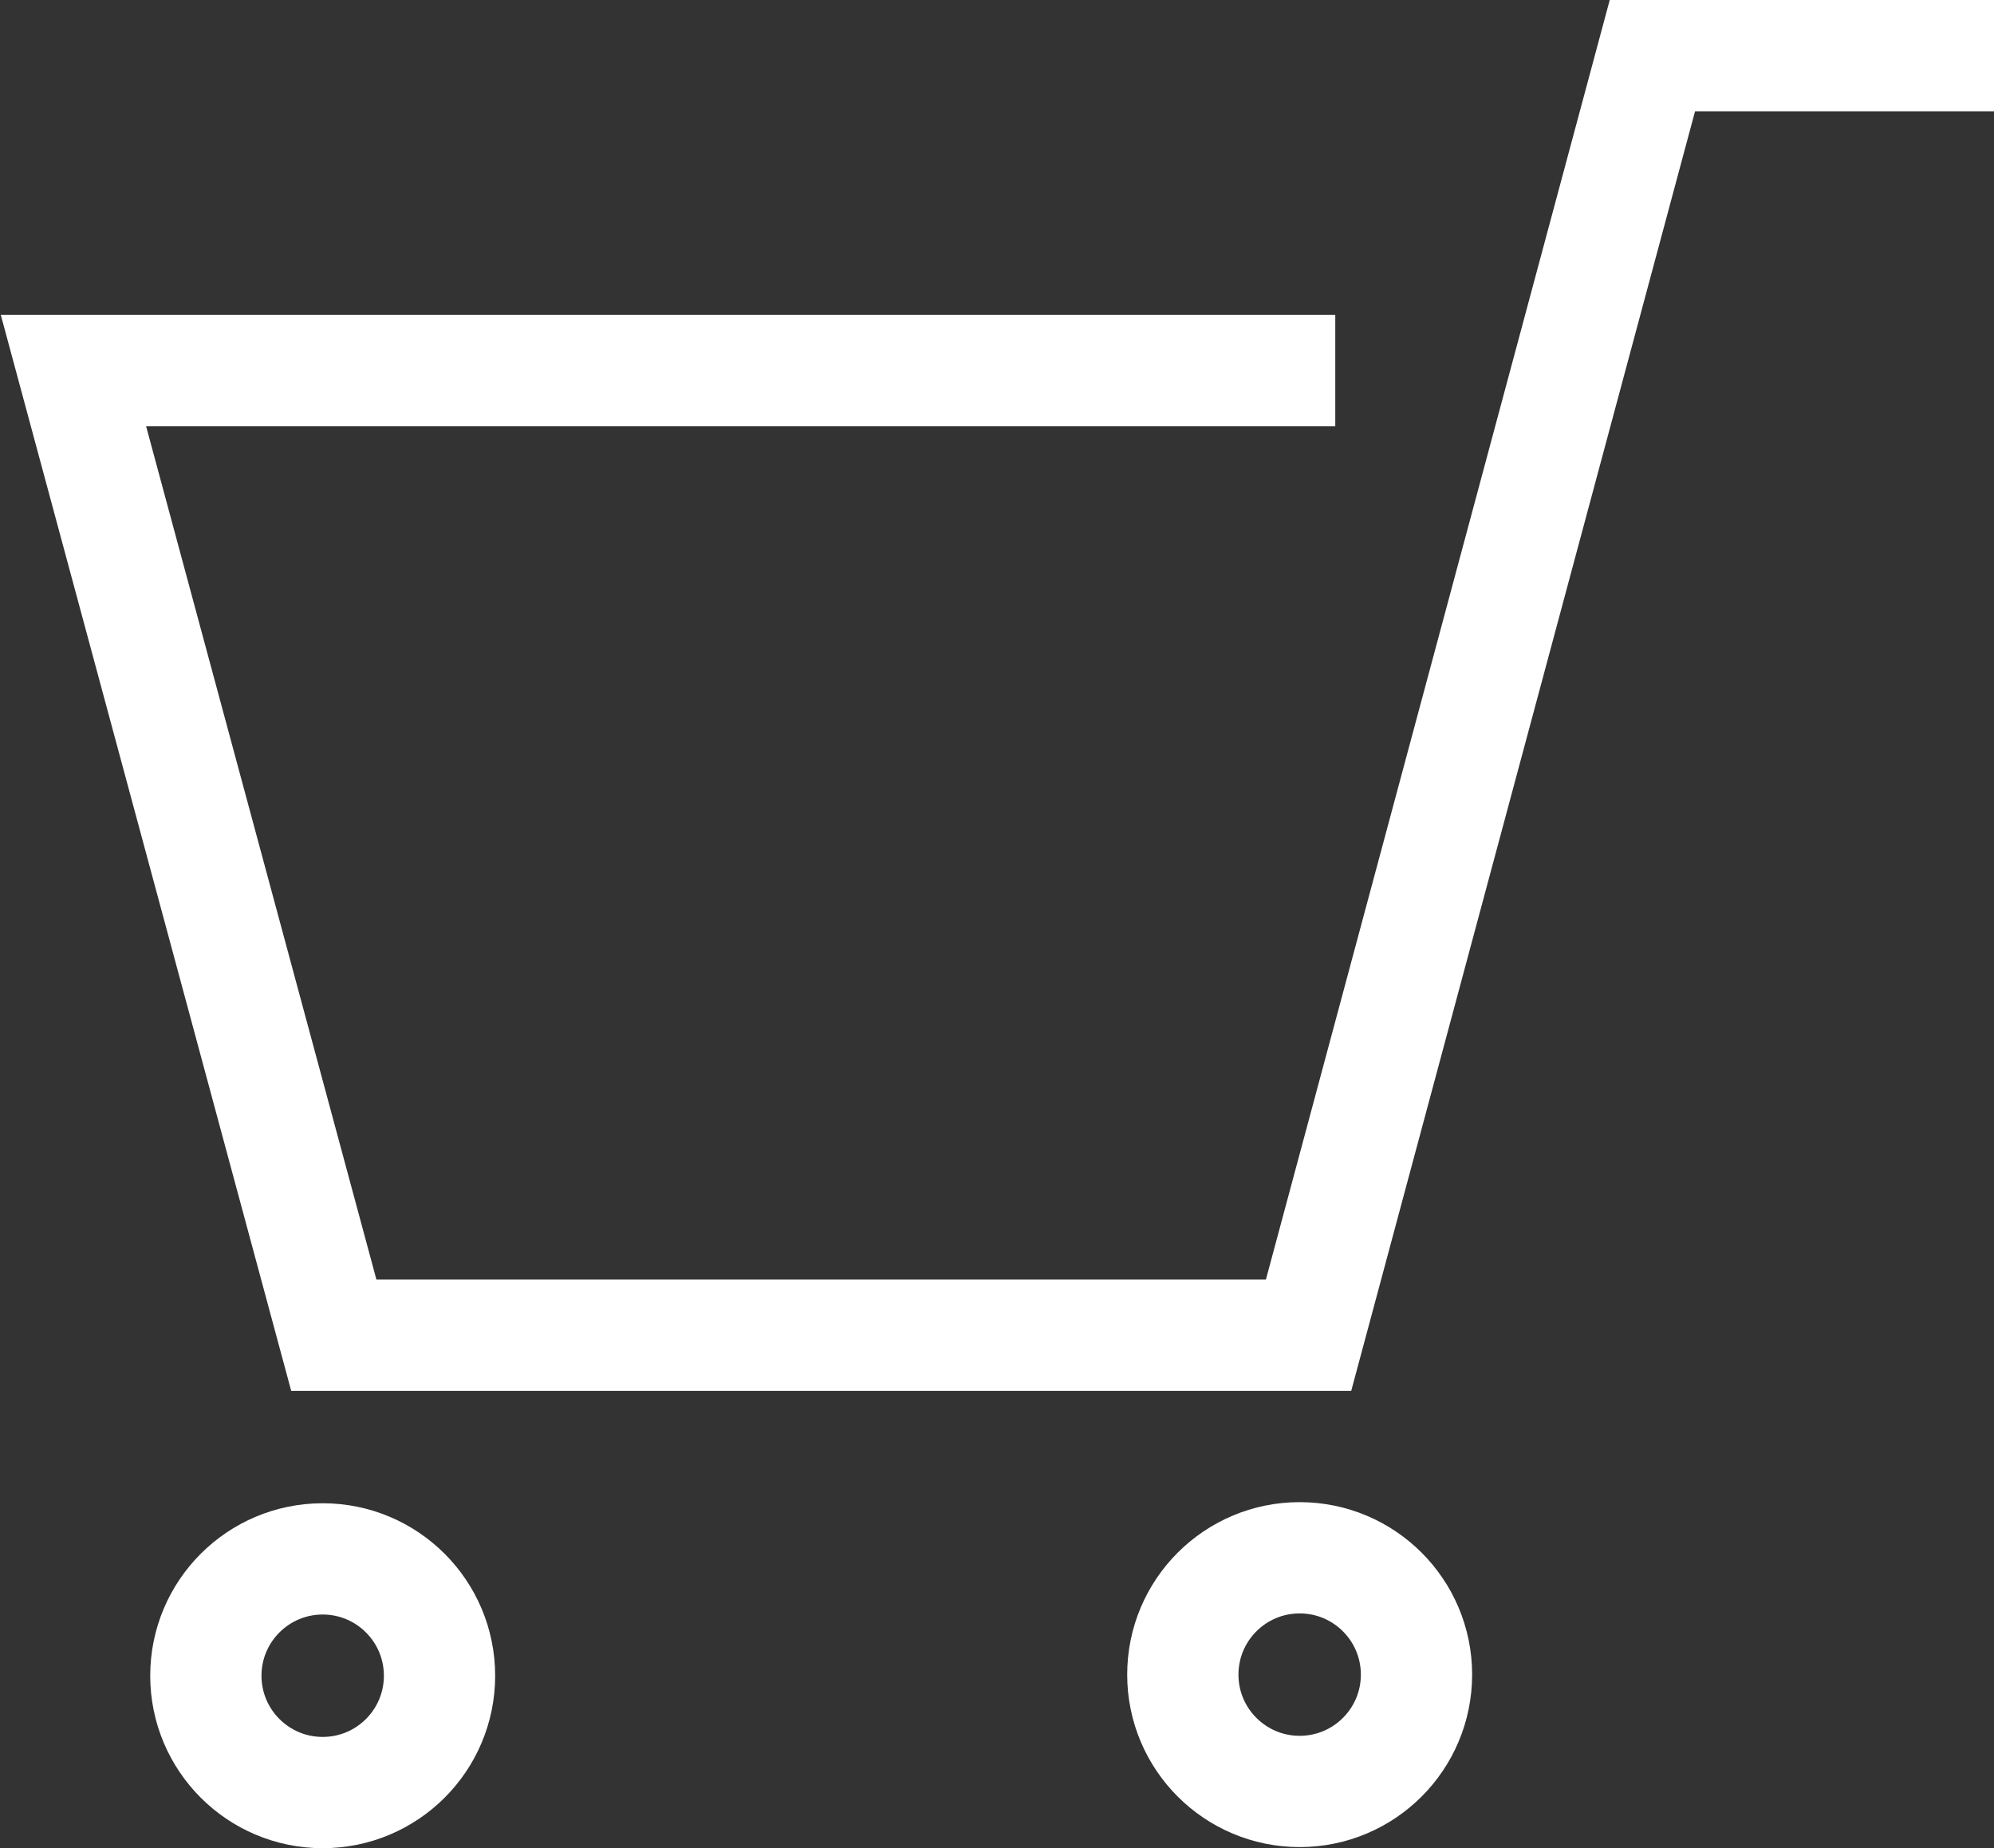
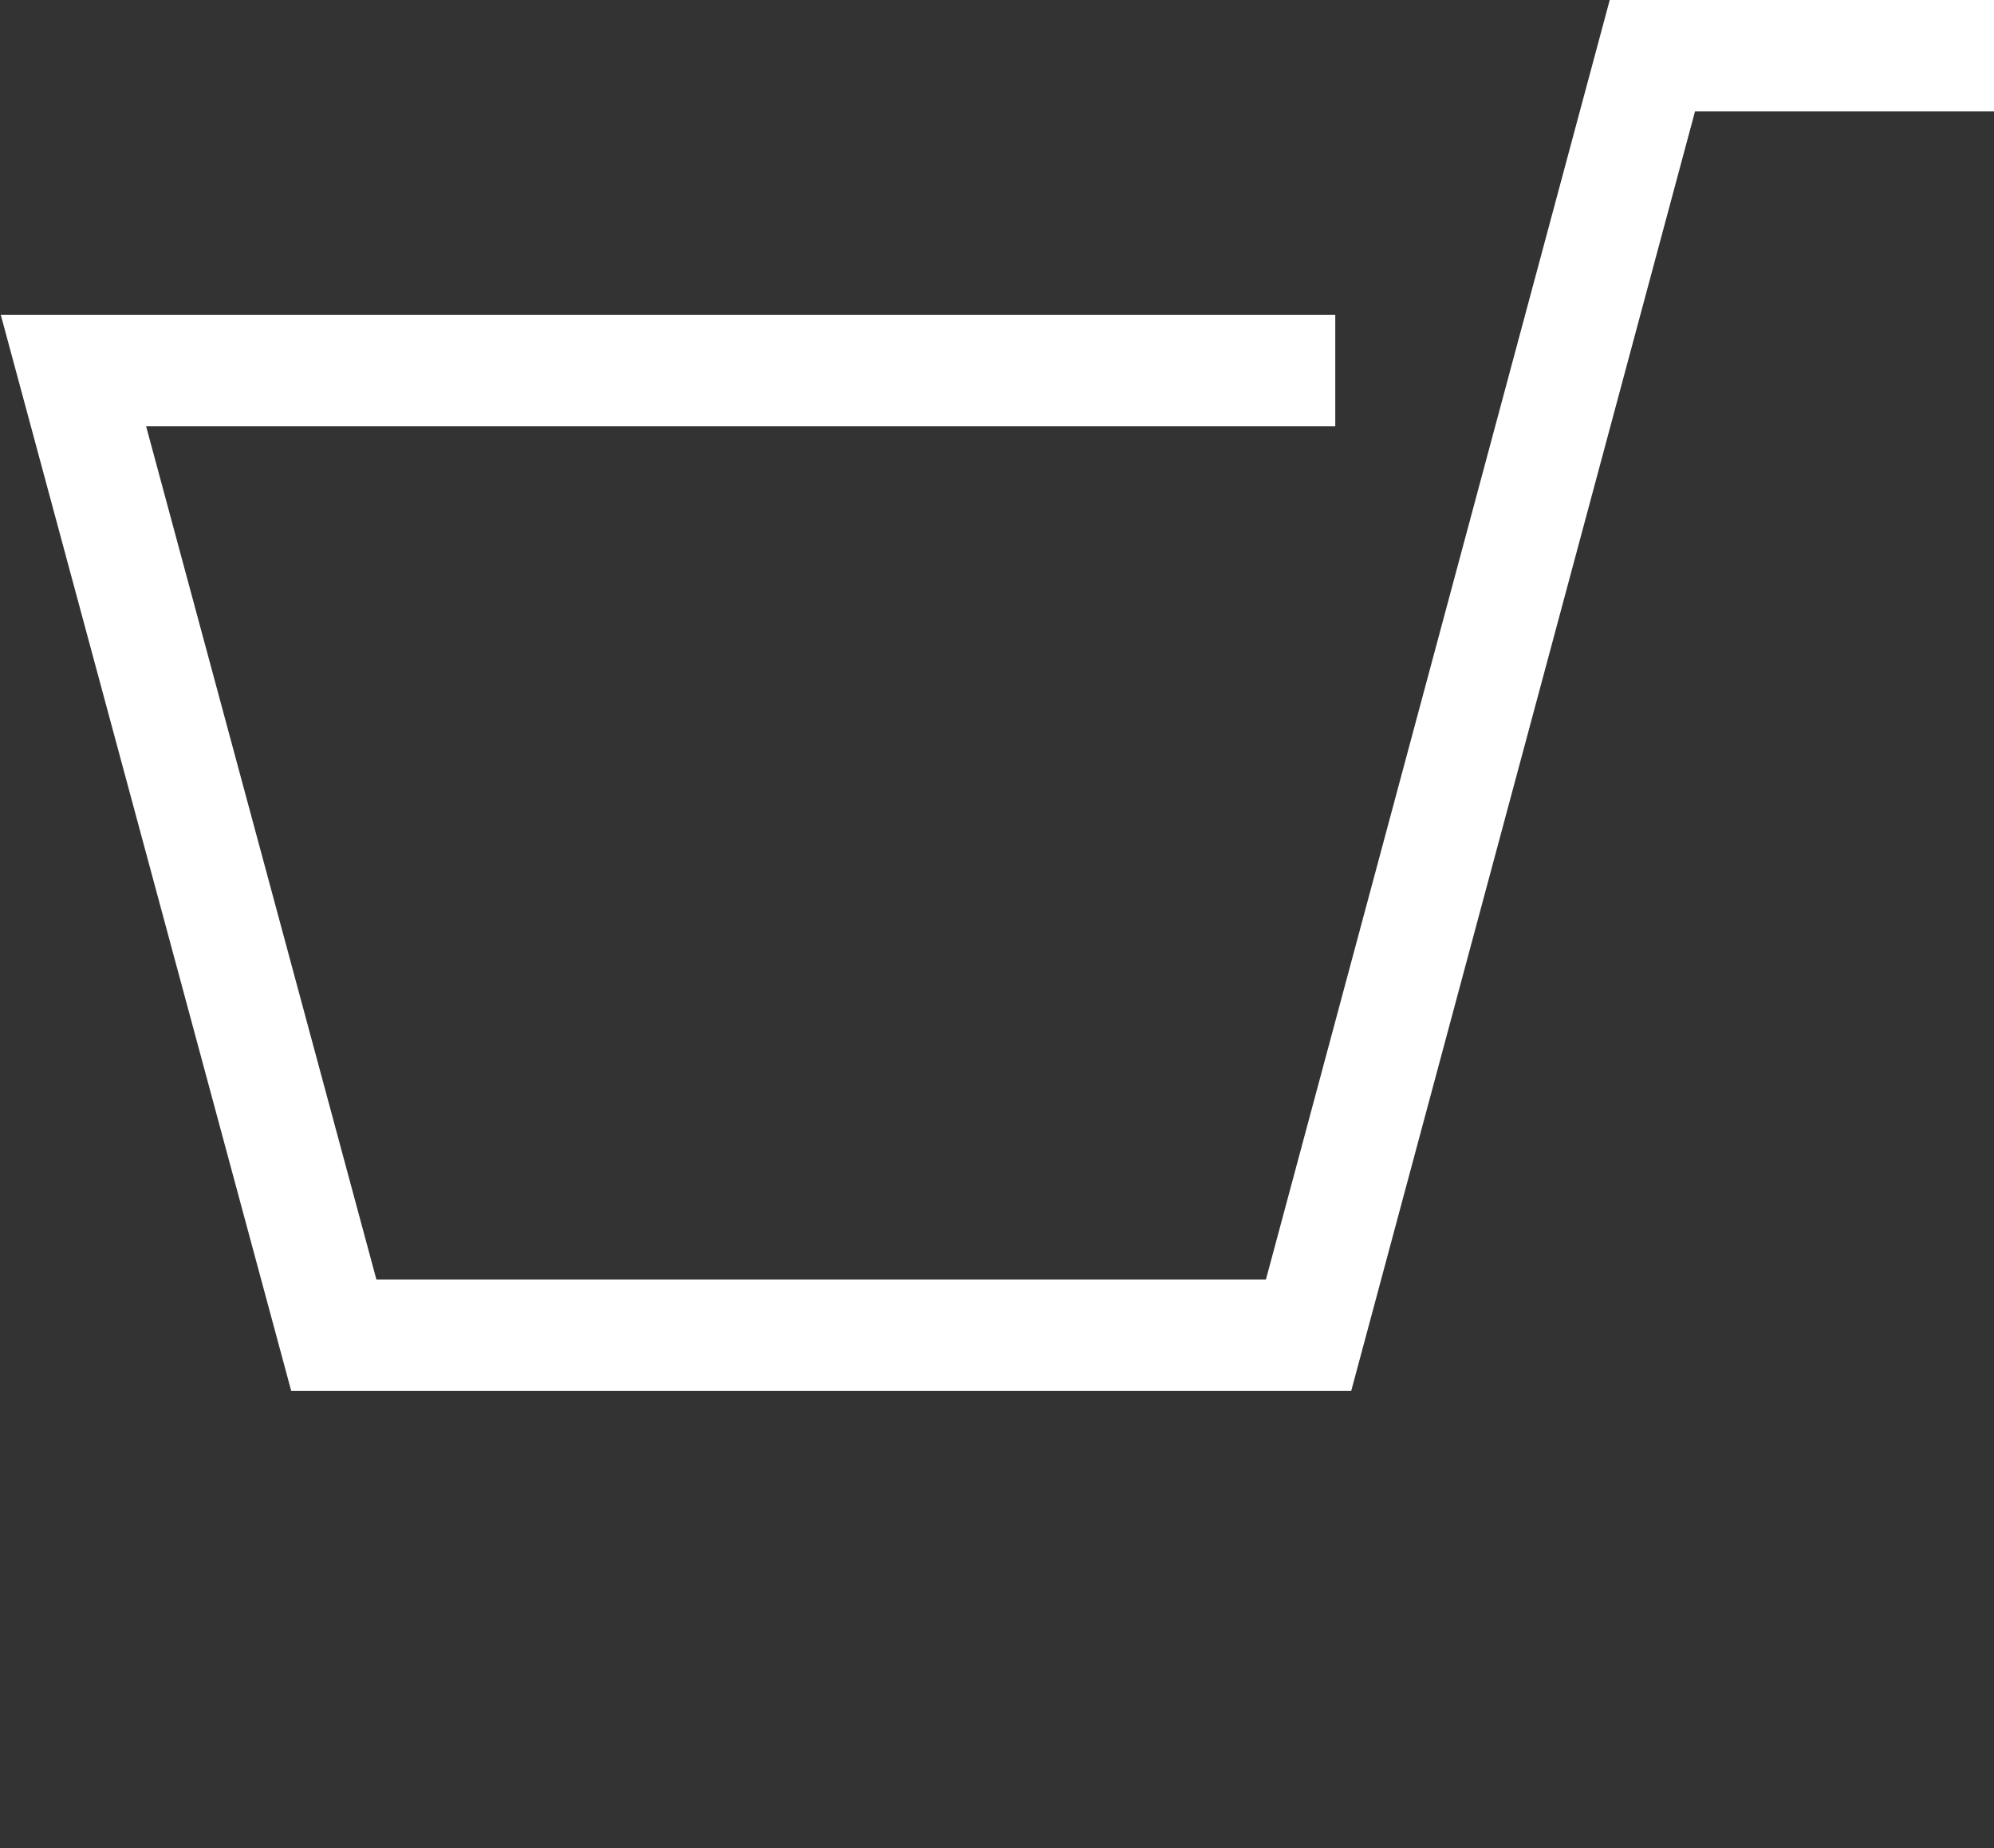
<svg xmlns="http://www.w3.org/2000/svg" viewBox="0 0 17.92 16.61">
  <rect x="0" y="0" width="17.92" height="16.61" fill="#333333" stroke="none" />
  <defs>
    <style>.cls-1{fill:none;stroke:#fff;stroke-miterlimit:10;}</style>
  </defs>
  <g id="レイヤー_2" data-name="レイヤー 2">
    <g id="レイヤー_1-2" data-name="レイヤー 1">
      <g id="グループ_103732" data-name="グループ 103732">
        <g id="コンポーネント_104_1" data-name="コンポーネント 104 1">
          <g id="グループ_103728" data-name="グループ 103728">
            <path id="パス_58928" data-name="パス 58928" class="cls-1" d="M12,3.33H.66L3,12h8.76L14.85.5h3.07" />
-             <circle id="楕円形_8" data-name="楕円形 8" class="cls-1" cx="2.9" cy="15.06" r="1.05" />
-             <circle id="楕円形_9" data-name="楕円形 9" class="cls-1" cx="11.68" cy="15.05" r="1.05" />
          </g>
        </g>
      </g>
    </g>
  </g>
</svg>